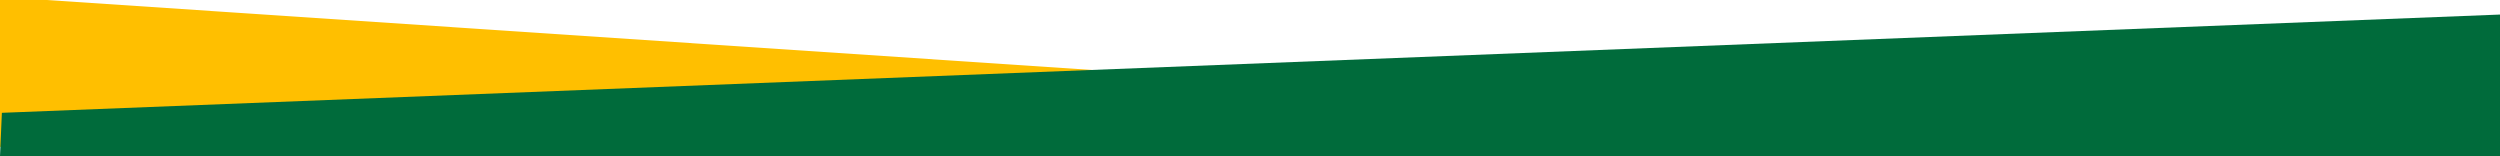
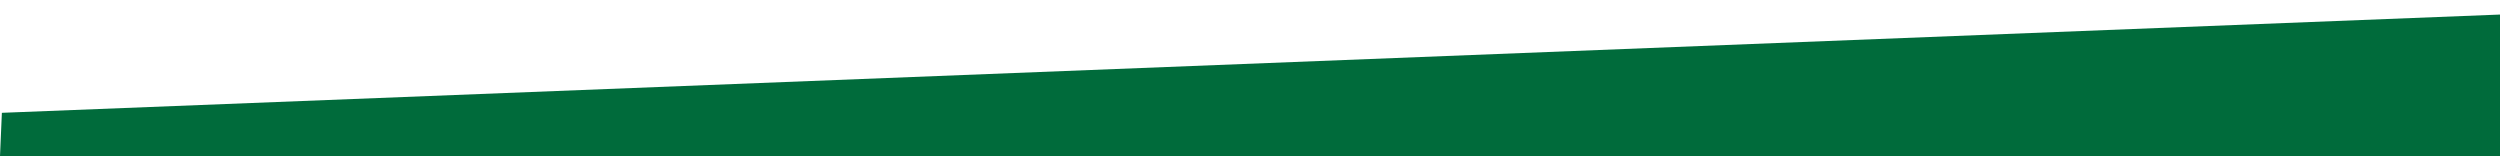
<svg xmlns="http://www.w3.org/2000/svg" version="1.1" id="Layer_1" x="0px" y="0px" width="800px" height="50px" viewBox="0 0 800 50" style="enable-background:new 0 0 800 50;" xml:space="preserve">
  <style type="text/css"> .st0{fill:#FFBF00;} .st1{fill:#006B3B;} </style>
-   <polygon class="st0" points="0,47 668,49 673.7,44.1 0,-1 " />
  <polygon class="st1" points="0.6,36.1 0,50 803,50 804,4.5 " />
</svg>